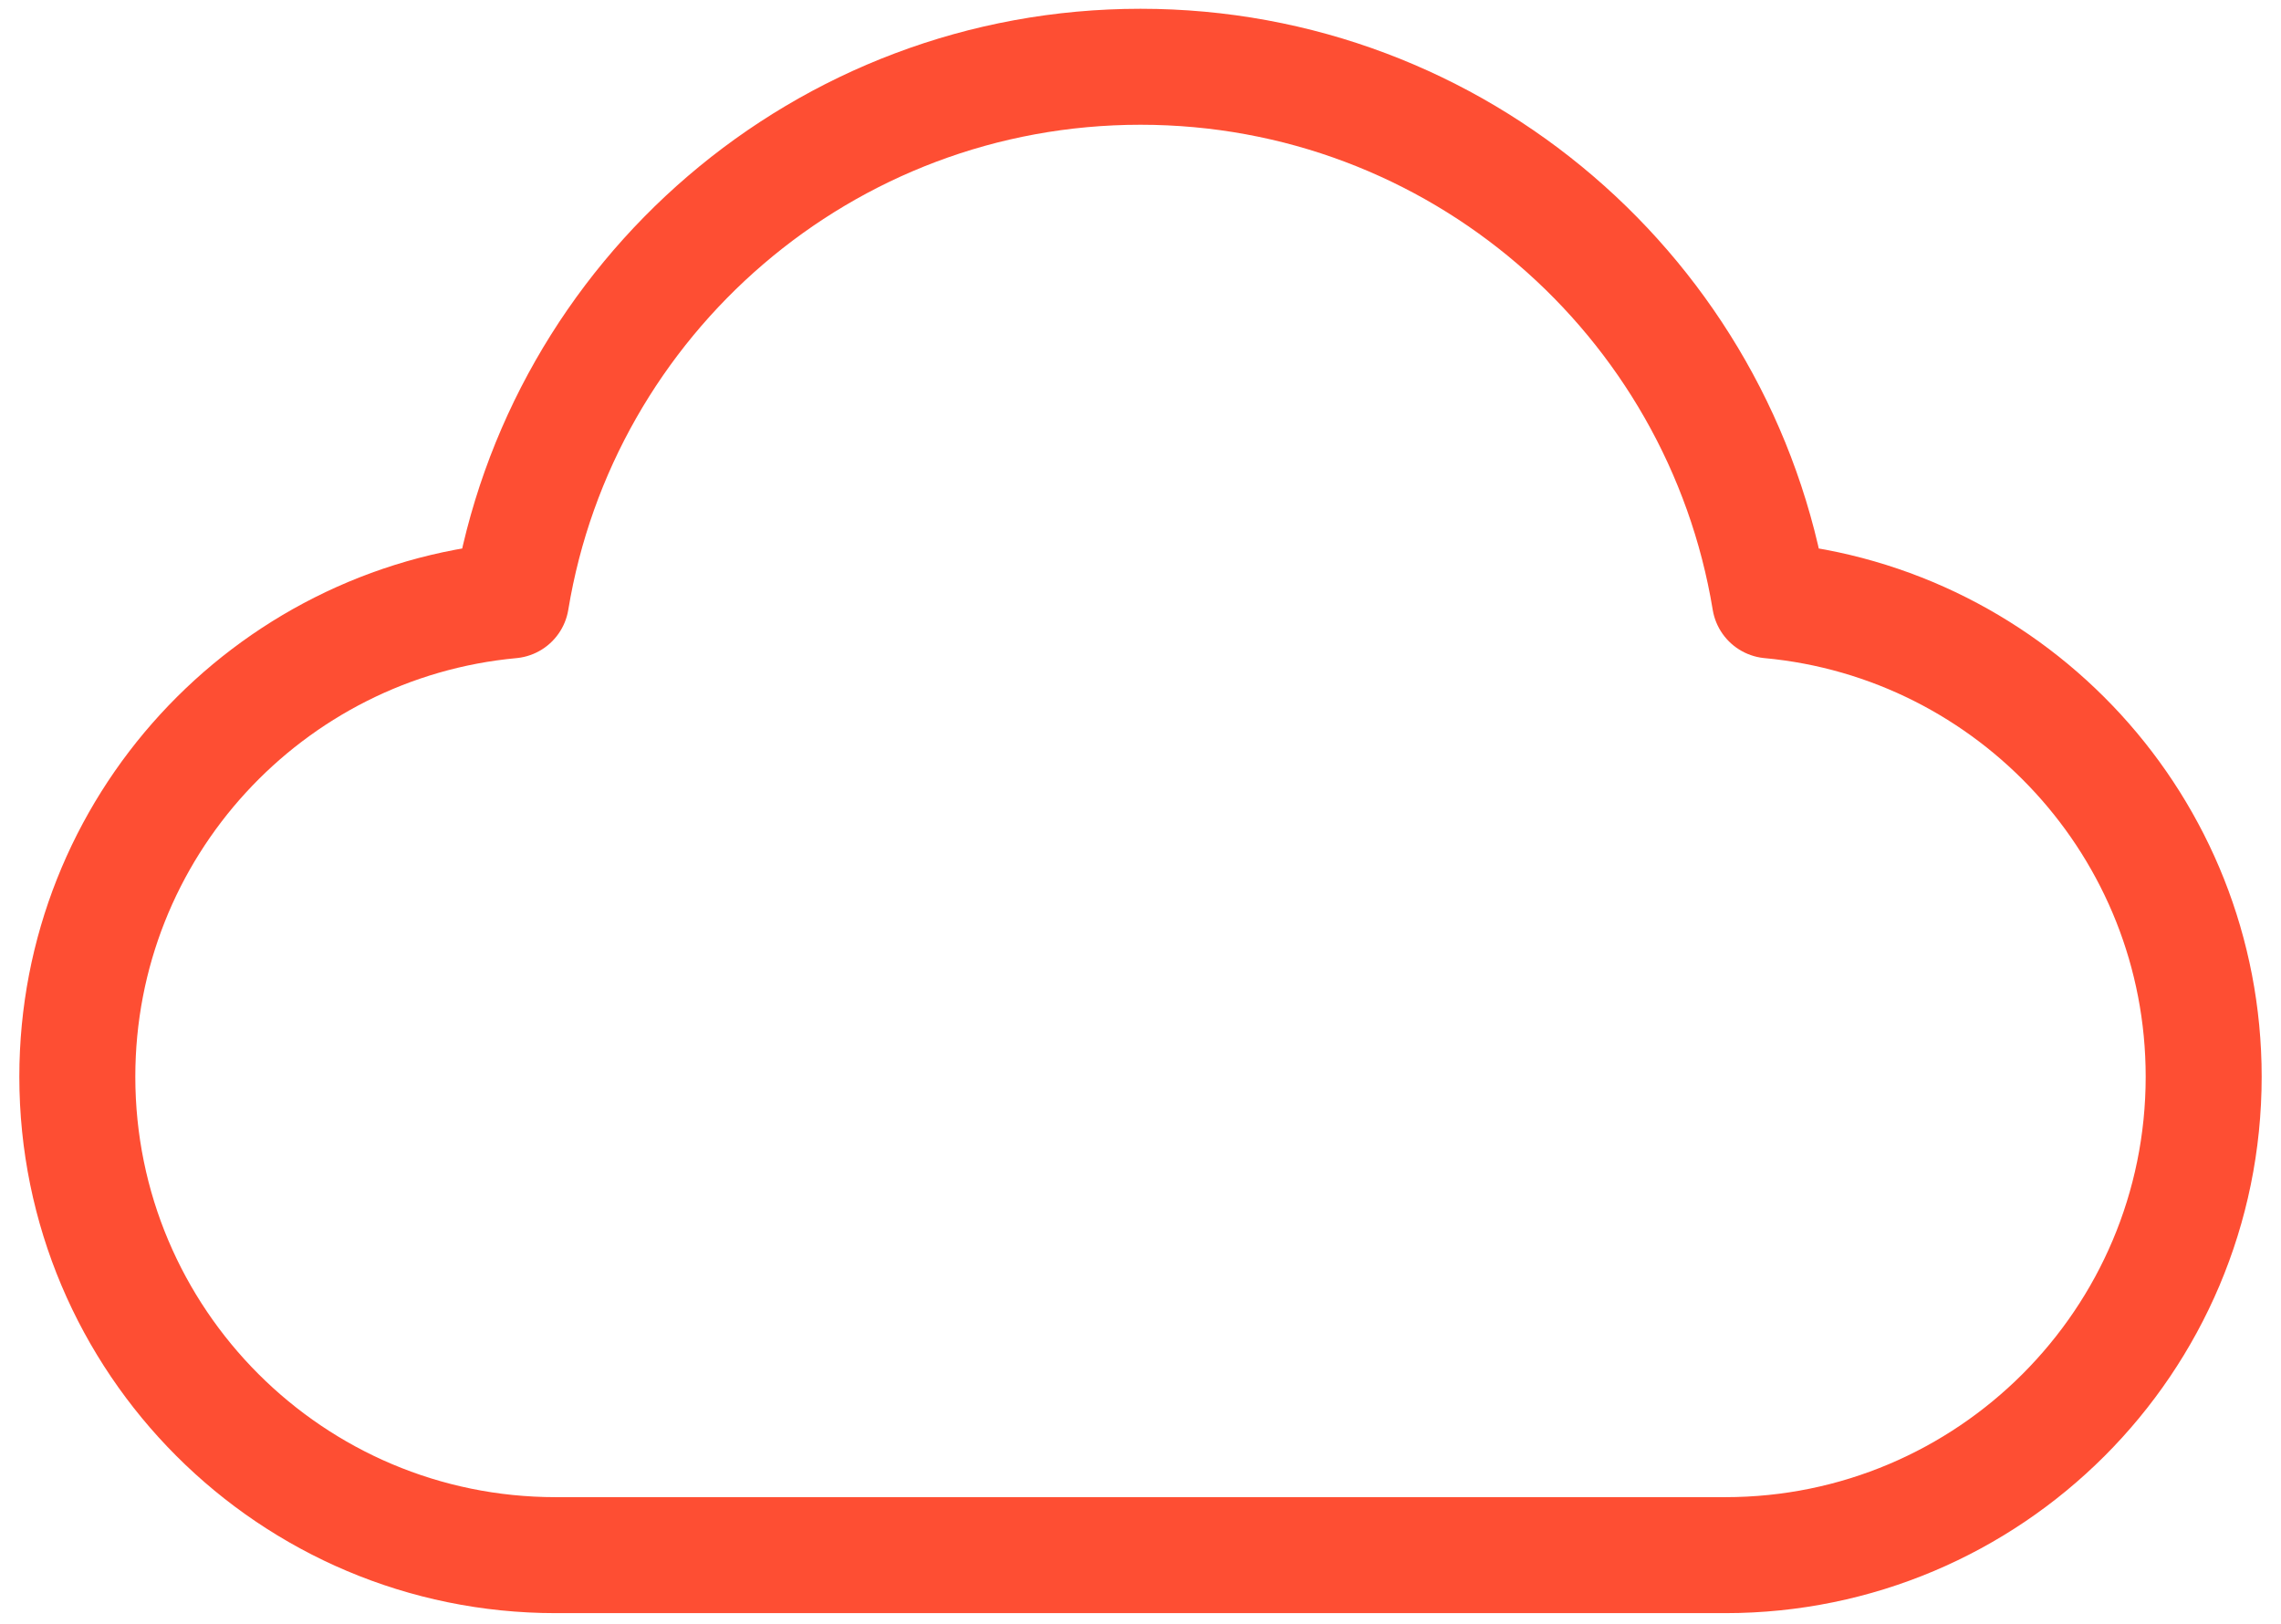
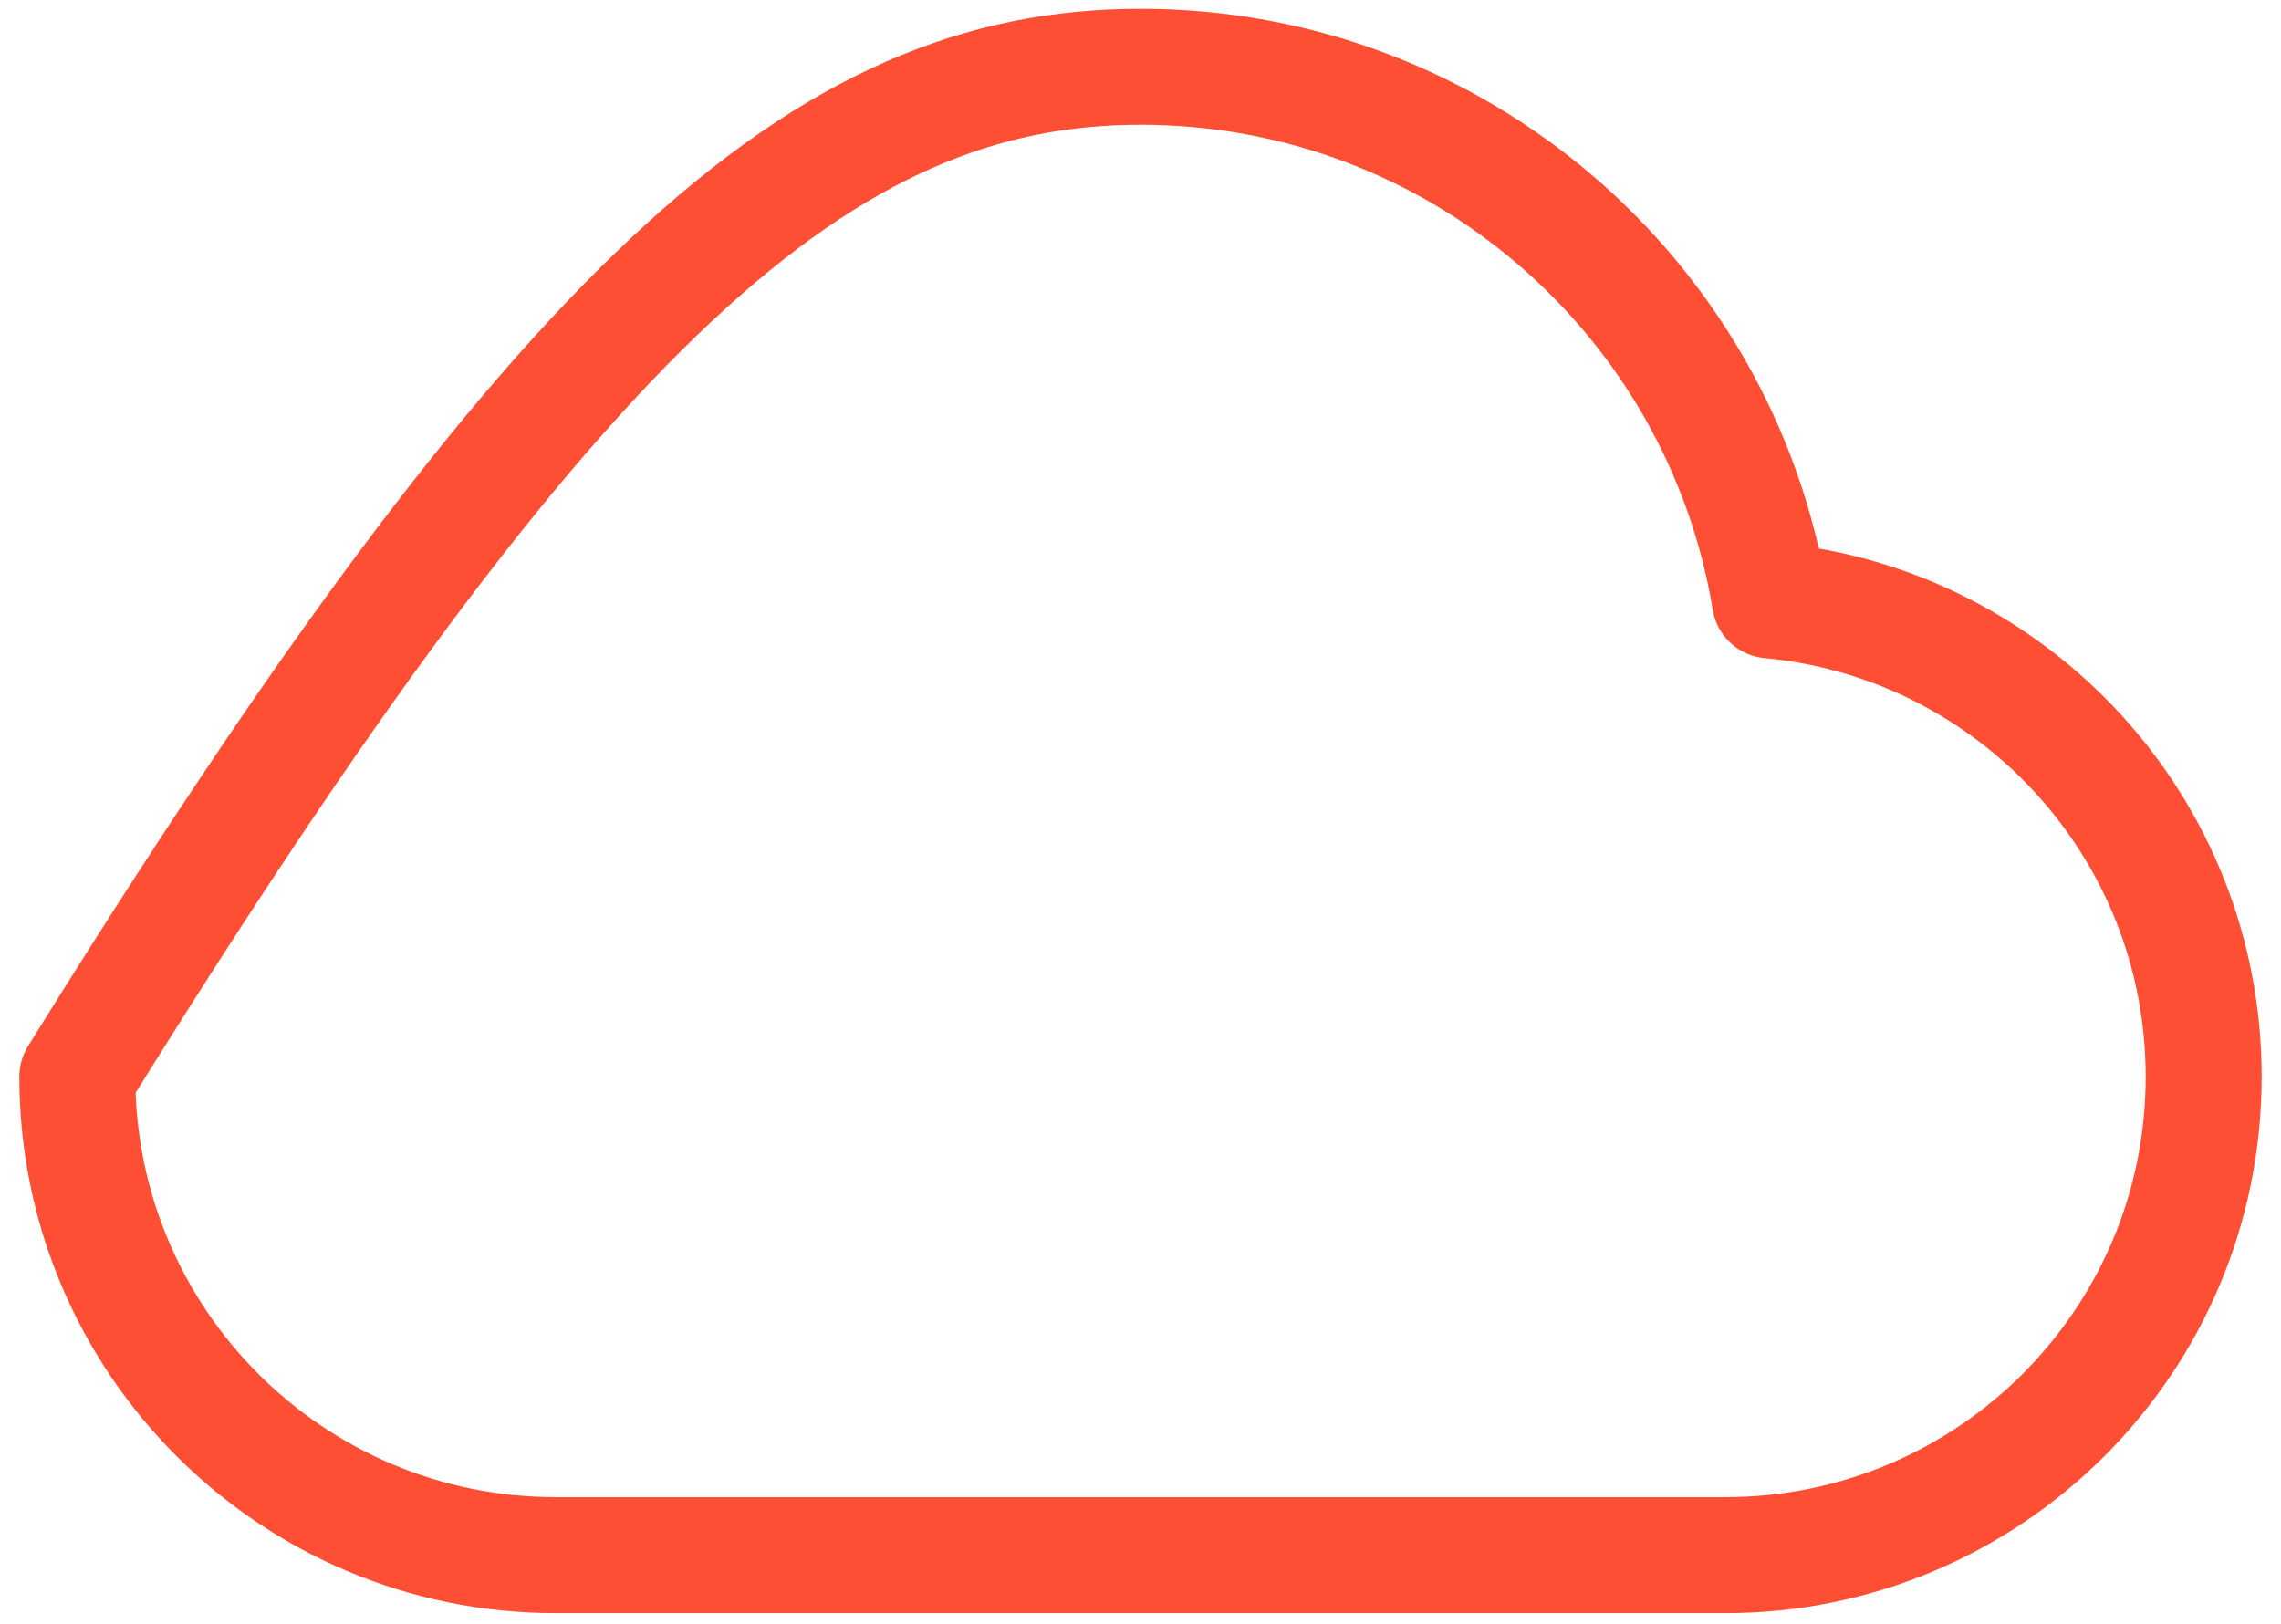
<svg xmlns="http://www.w3.org/2000/svg" width="59" height="42" viewBox="0 0 59 42" fill="none">
-   <path d="M14.375 40.227C7.54 40.227 2 34.687 2 27.852C2 21.407 6.927 16.113 13.219 15.53C14.507 7.7 21.306 1.727 29.5 1.727C37.694 1.727 44.493 7.7 45.781 15.53C52.073 16.113 57 21.407 57 27.852C57 34.687 51.459 40.227 44.625 40.227C32.553 40.227 24.944 40.227 14.375 40.227Z" stroke="#FE4E33" stroke-width="3" stroke-linecap="round" stroke-linejoin="round" />
+   <path d="M14.375 40.227C7.54 40.227 2 34.687 2 27.852C14.507 7.7 21.306 1.727 29.5 1.727C37.694 1.727 44.493 7.7 45.781 15.53C52.073 16.113 57 21.407 57 27.852C57 34.687 51.459 40.227 44.625 40.227C32.553 40.227 24.944 40.227 14.375 40.227Z" stroke="#FE4E33" stroke-width="3" stroke-linecap="round" stroke-linejoin="round" />
</svg>